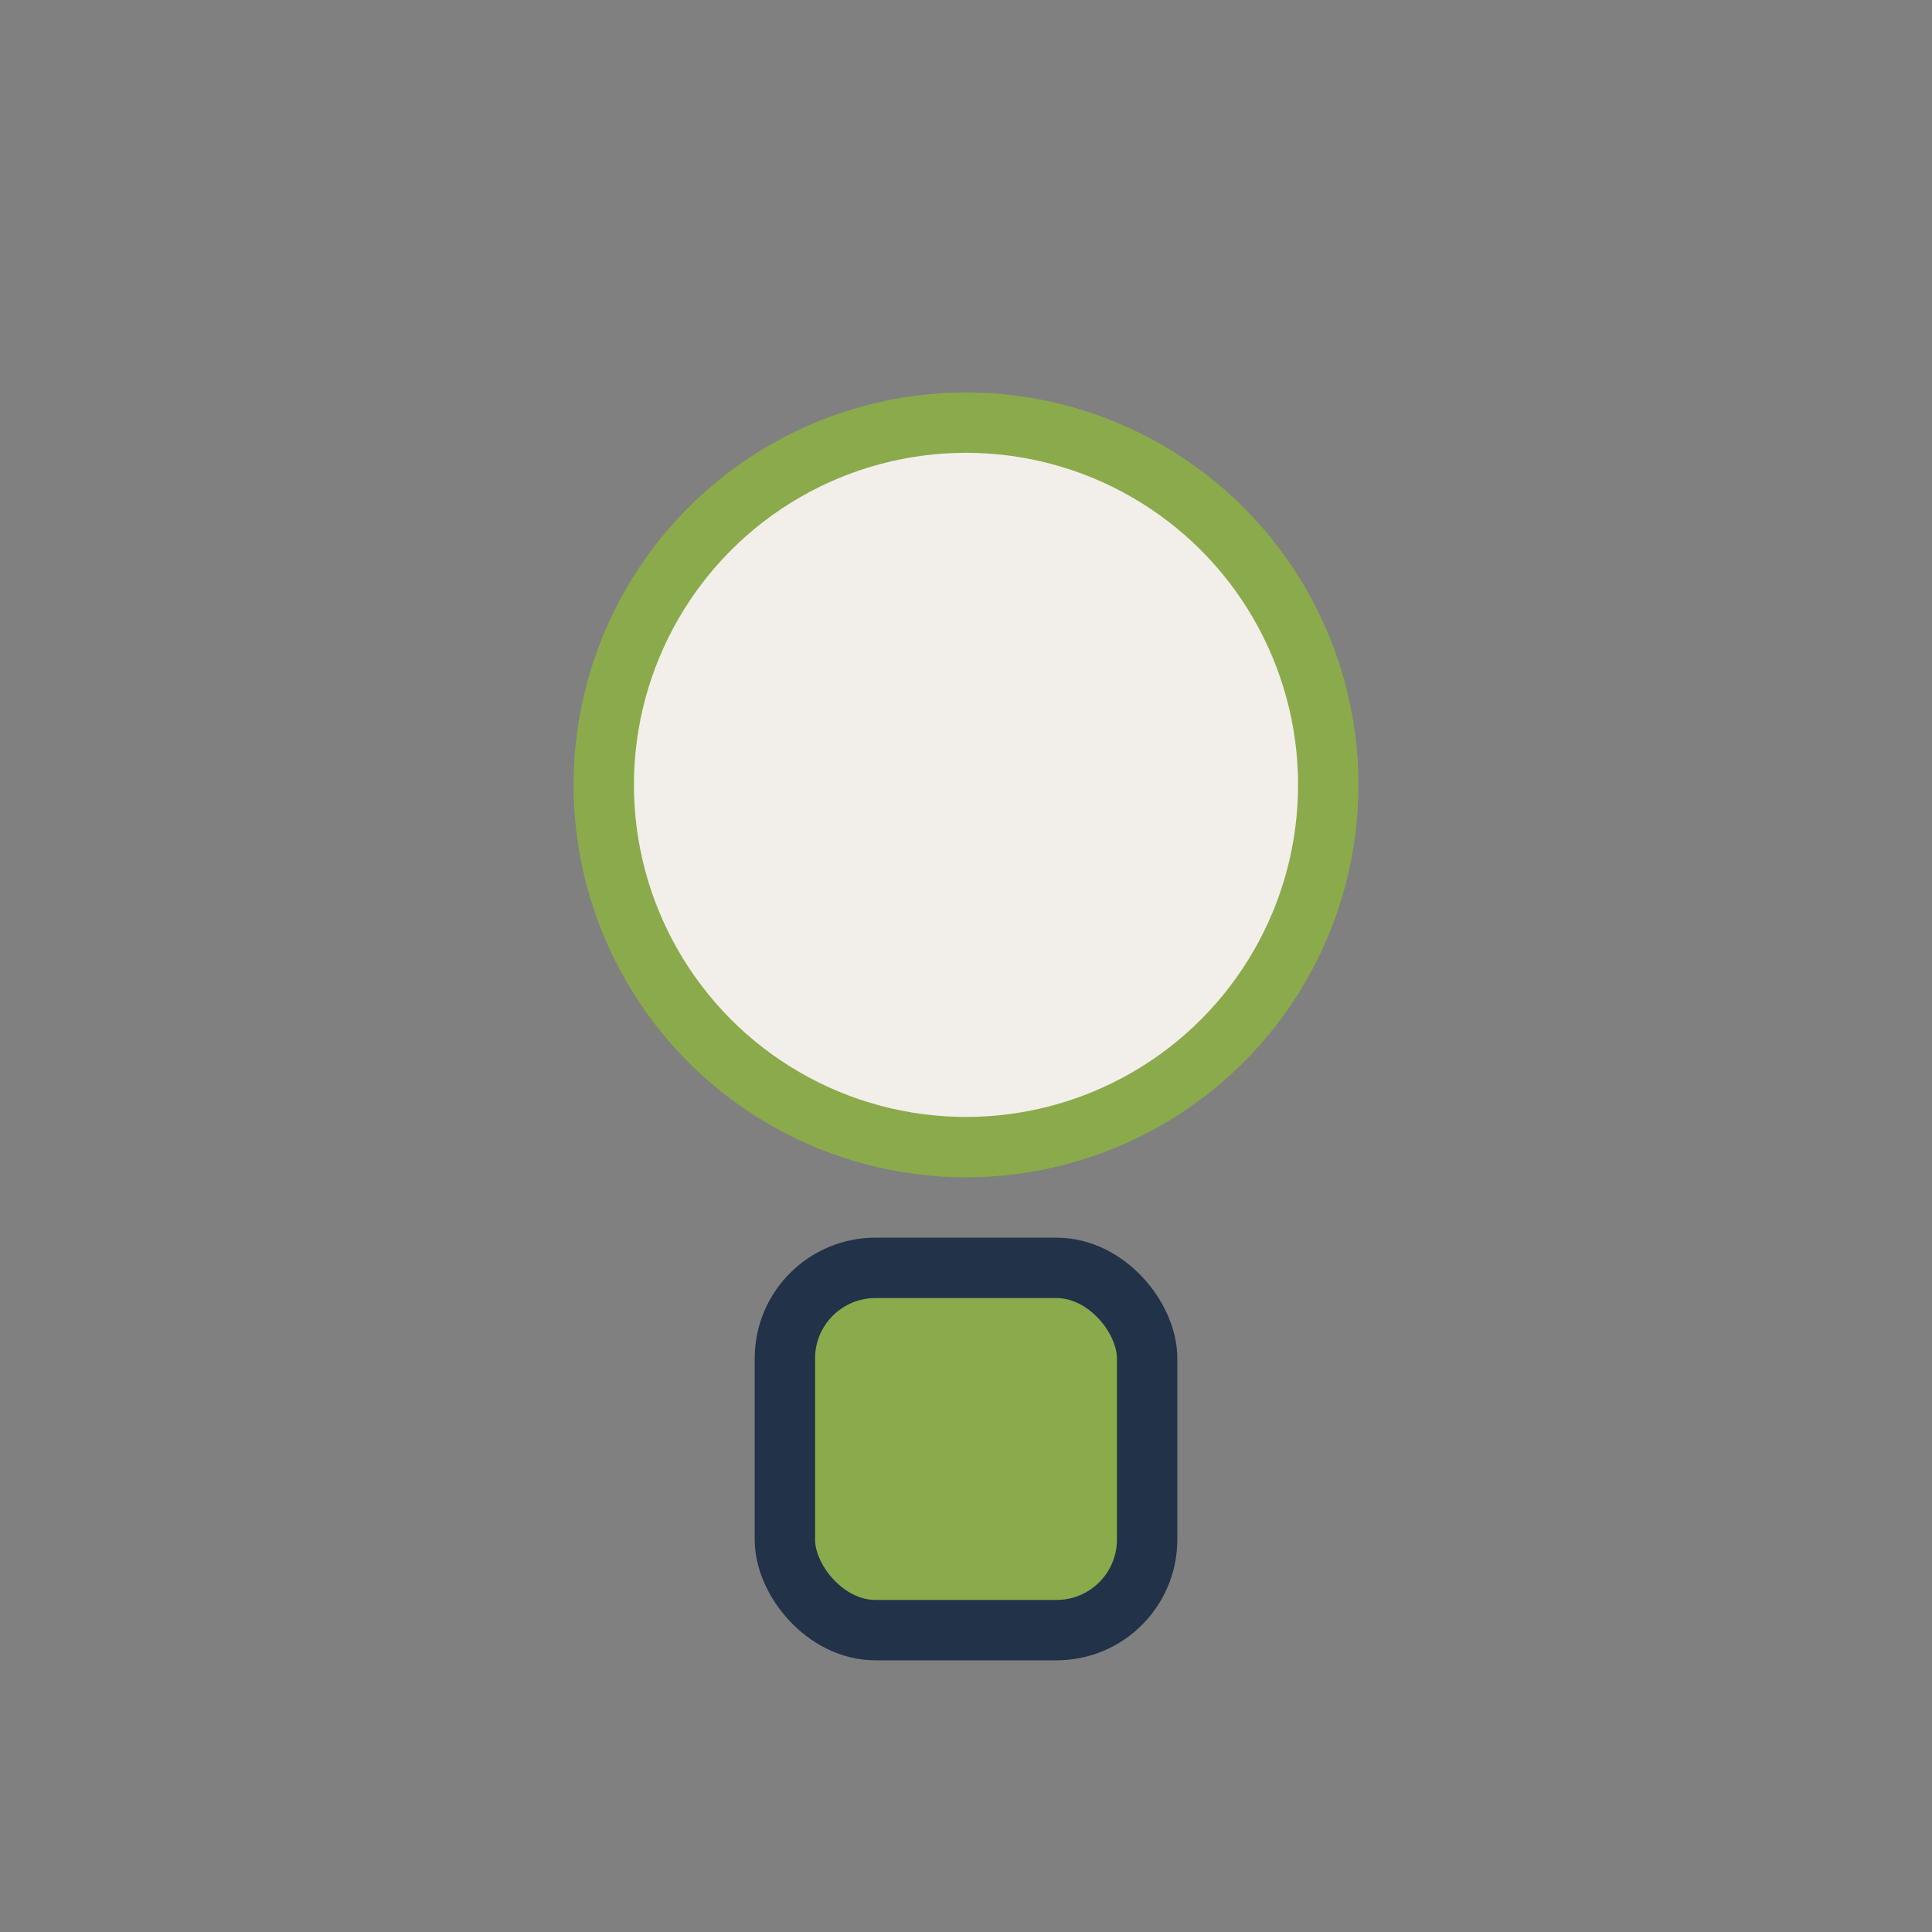
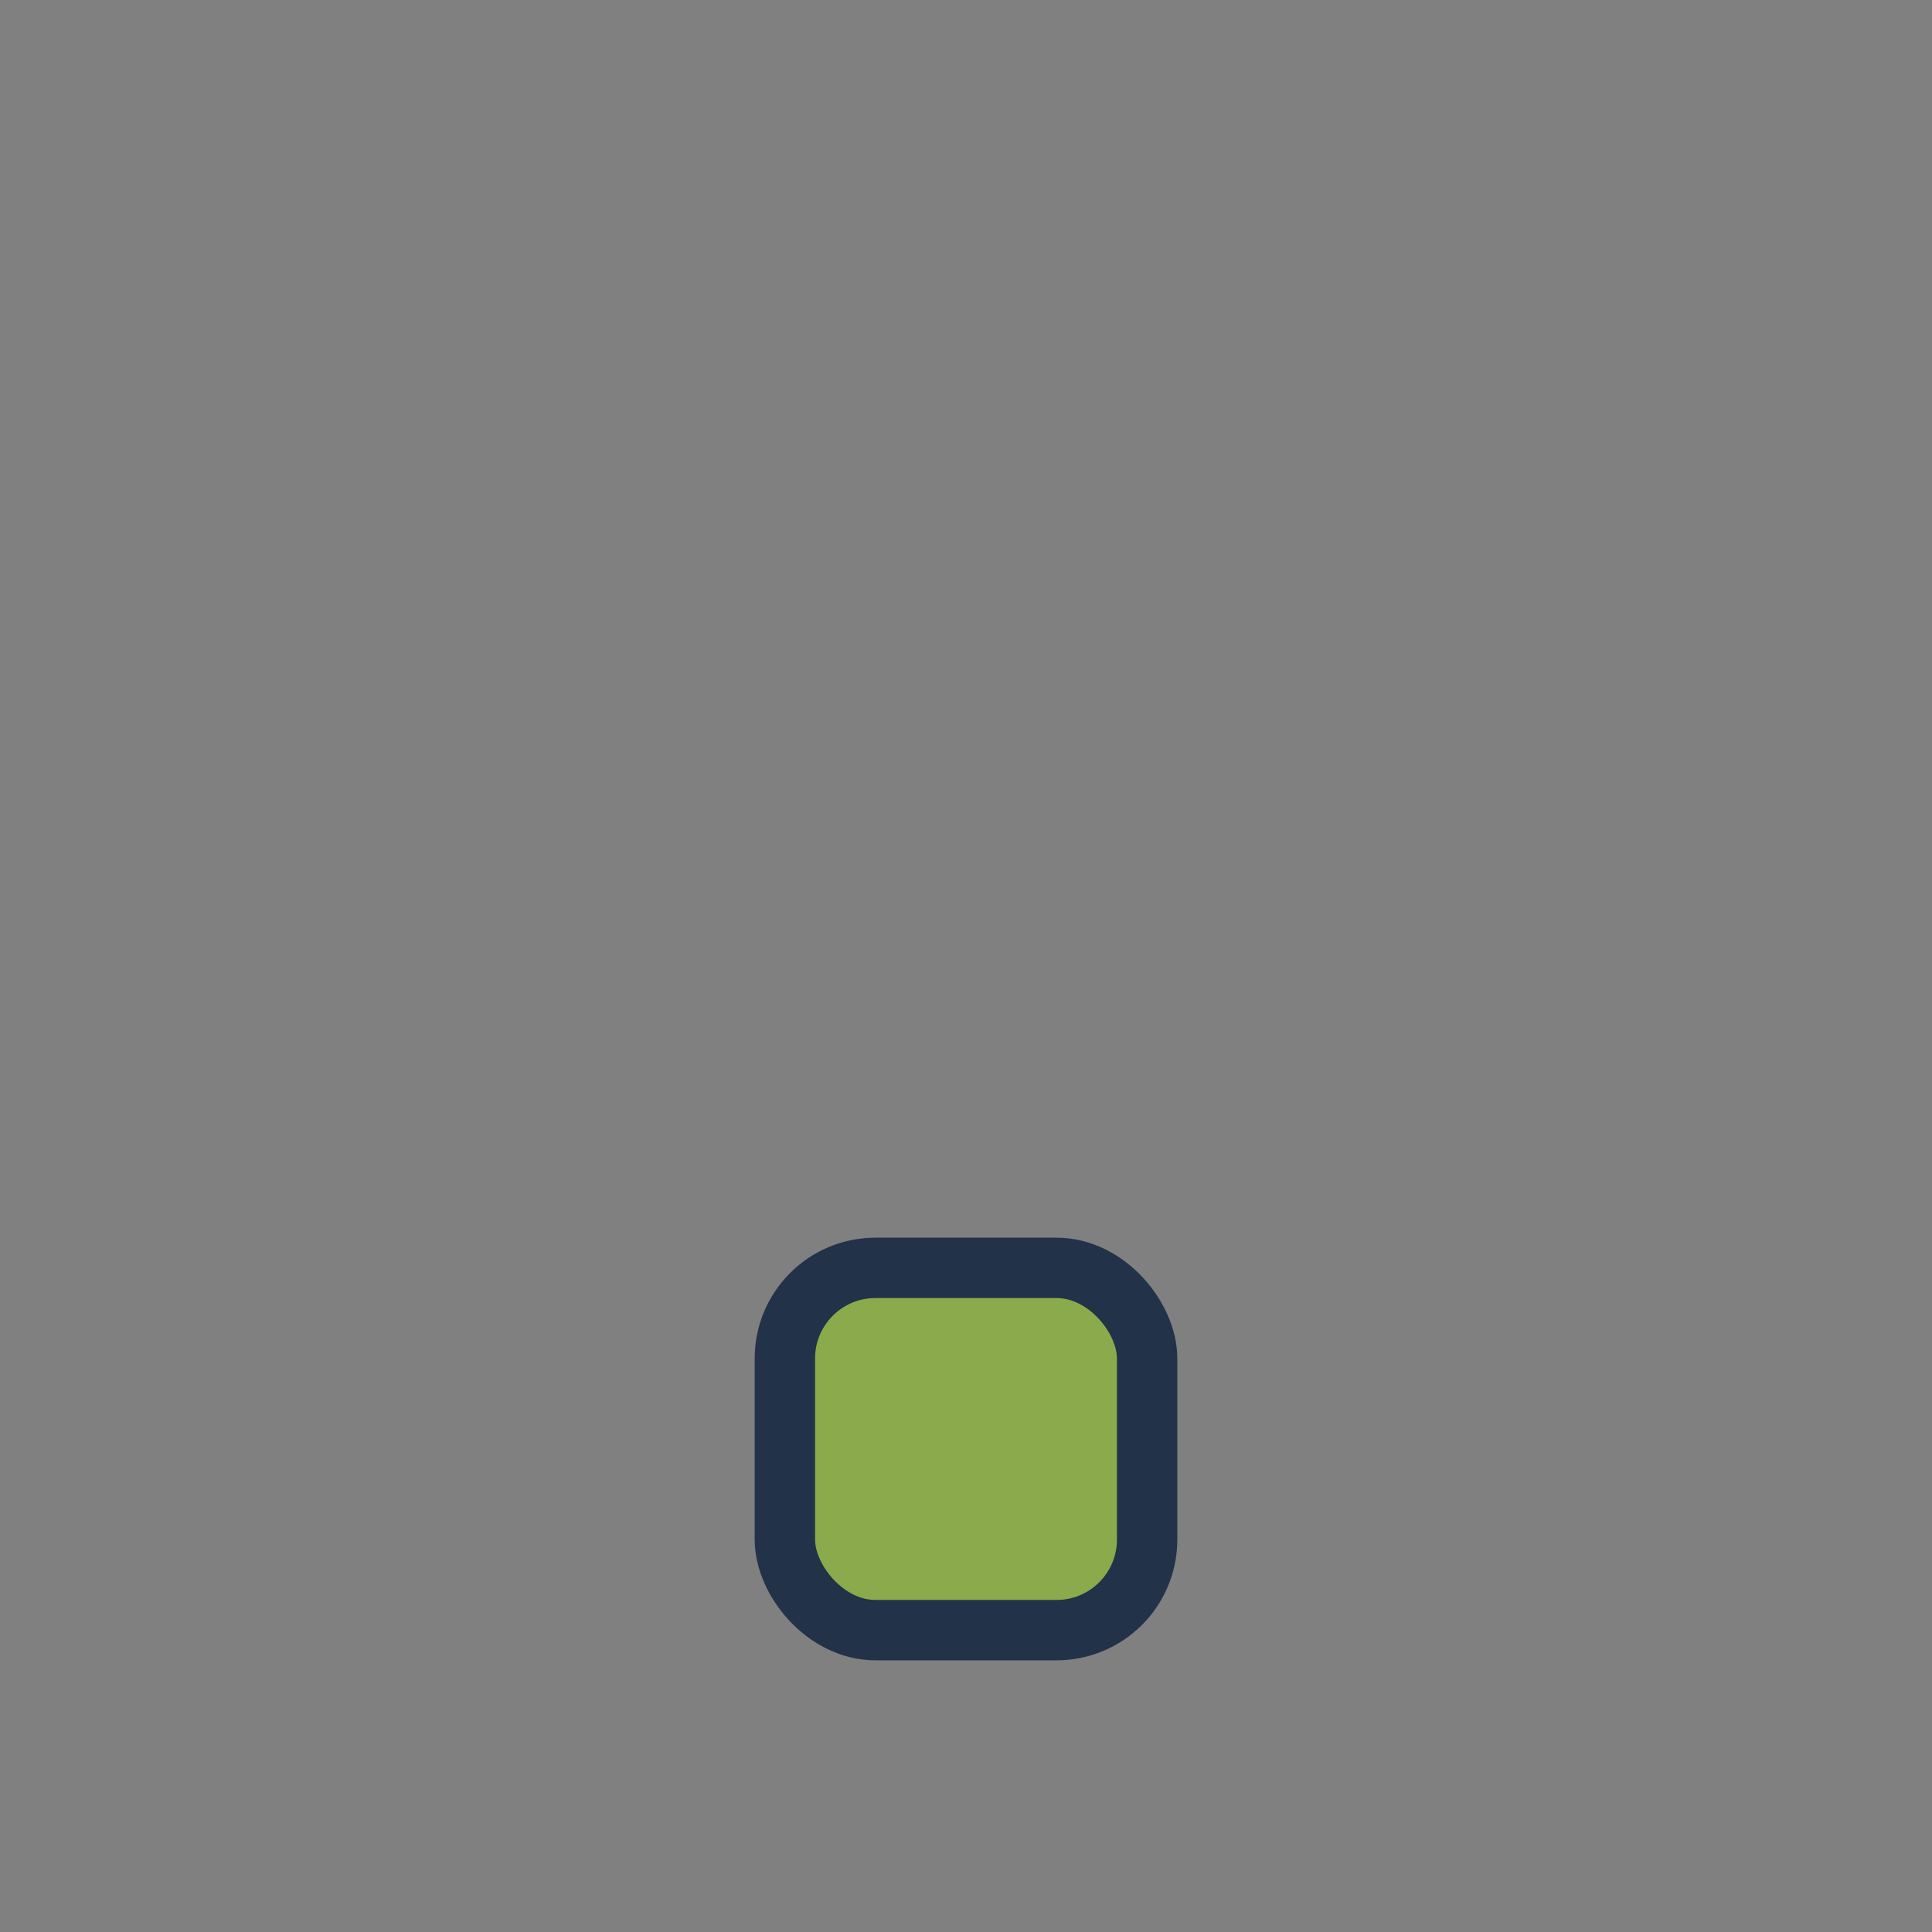
<svg xmlns="http://www.w3.org/2000/svg" width="32" height="32" viewBox="0 0 32 32">
  <rect x="0" y="0" width="32" height="32" fill="#808080" stroke="none" />
-   <circle cx="16" cy="13" r="6" fill="#F2EFEA" stroke="#8BAA4B" />
  <rect x="13" y="21" width="6" height="6" rx="1.5" fill="#8BAA4B" stroke="#223248" />
</svg>